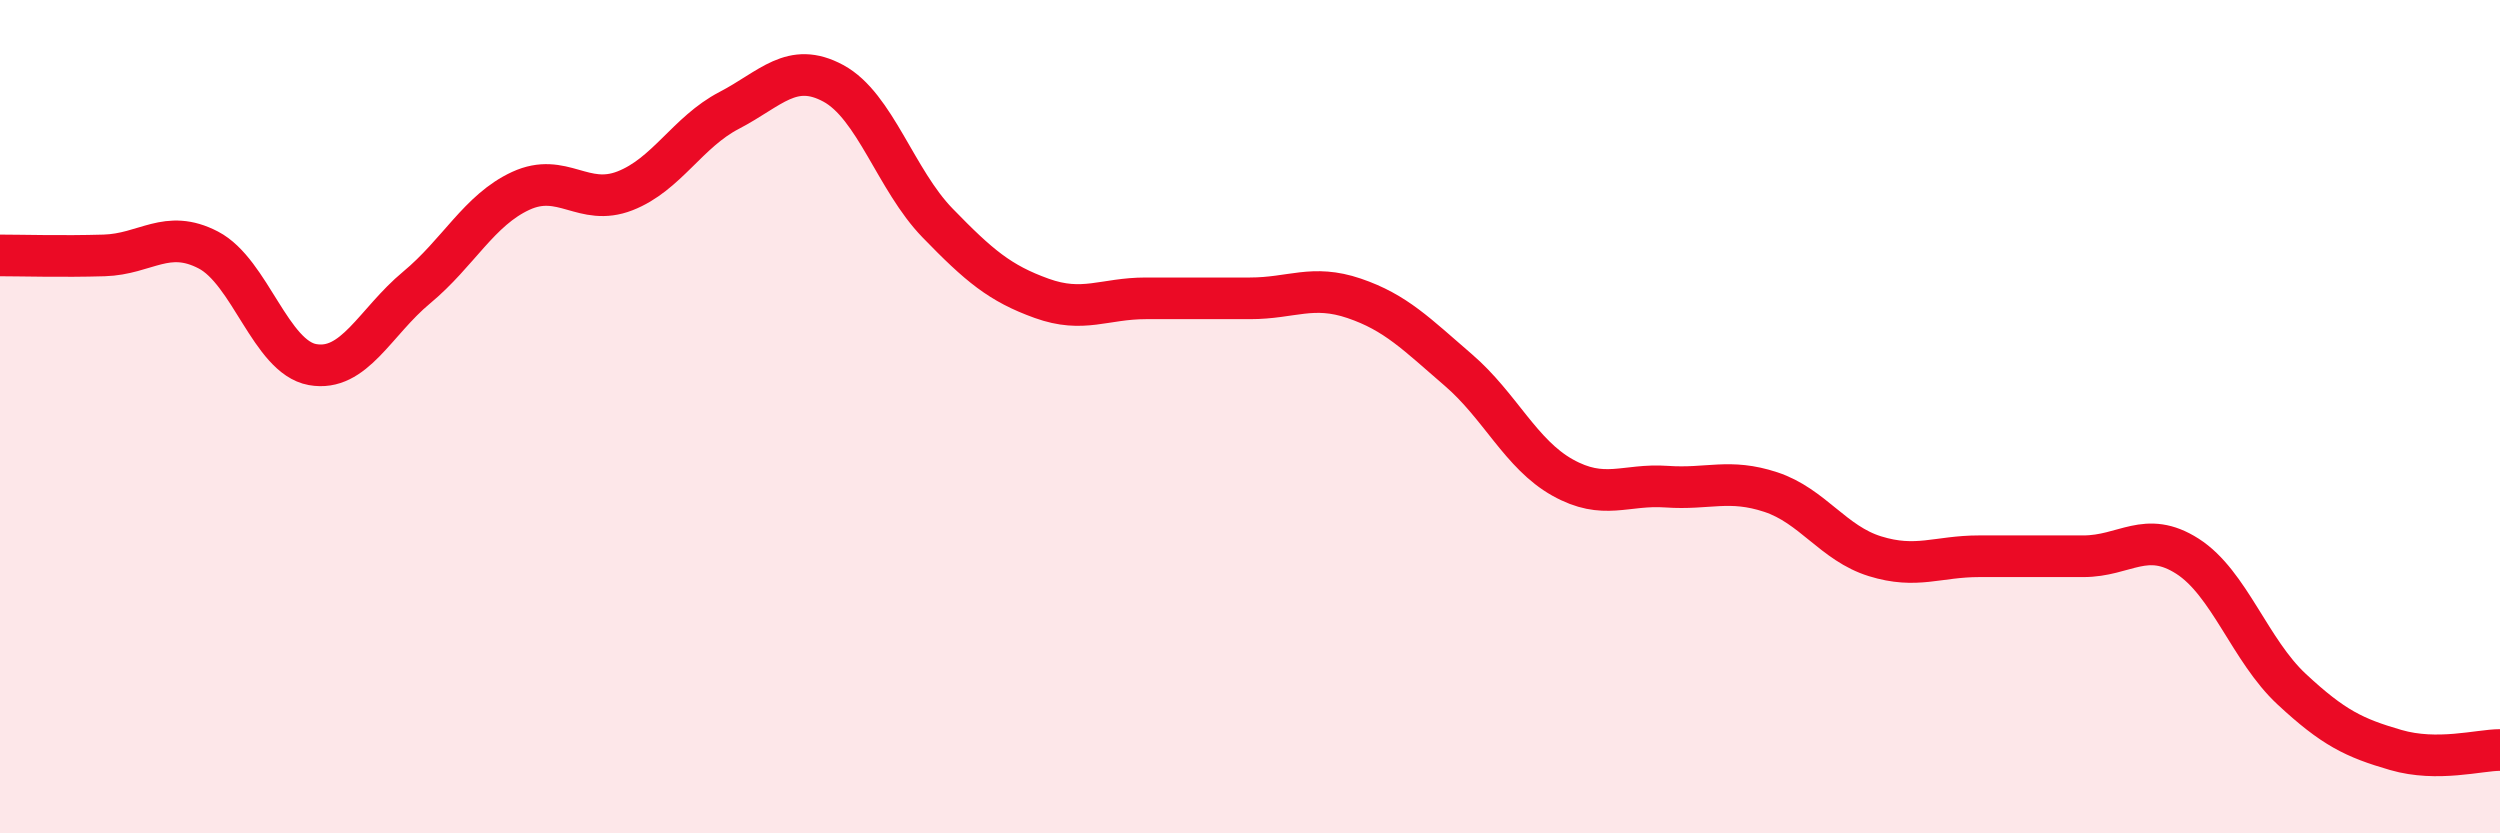
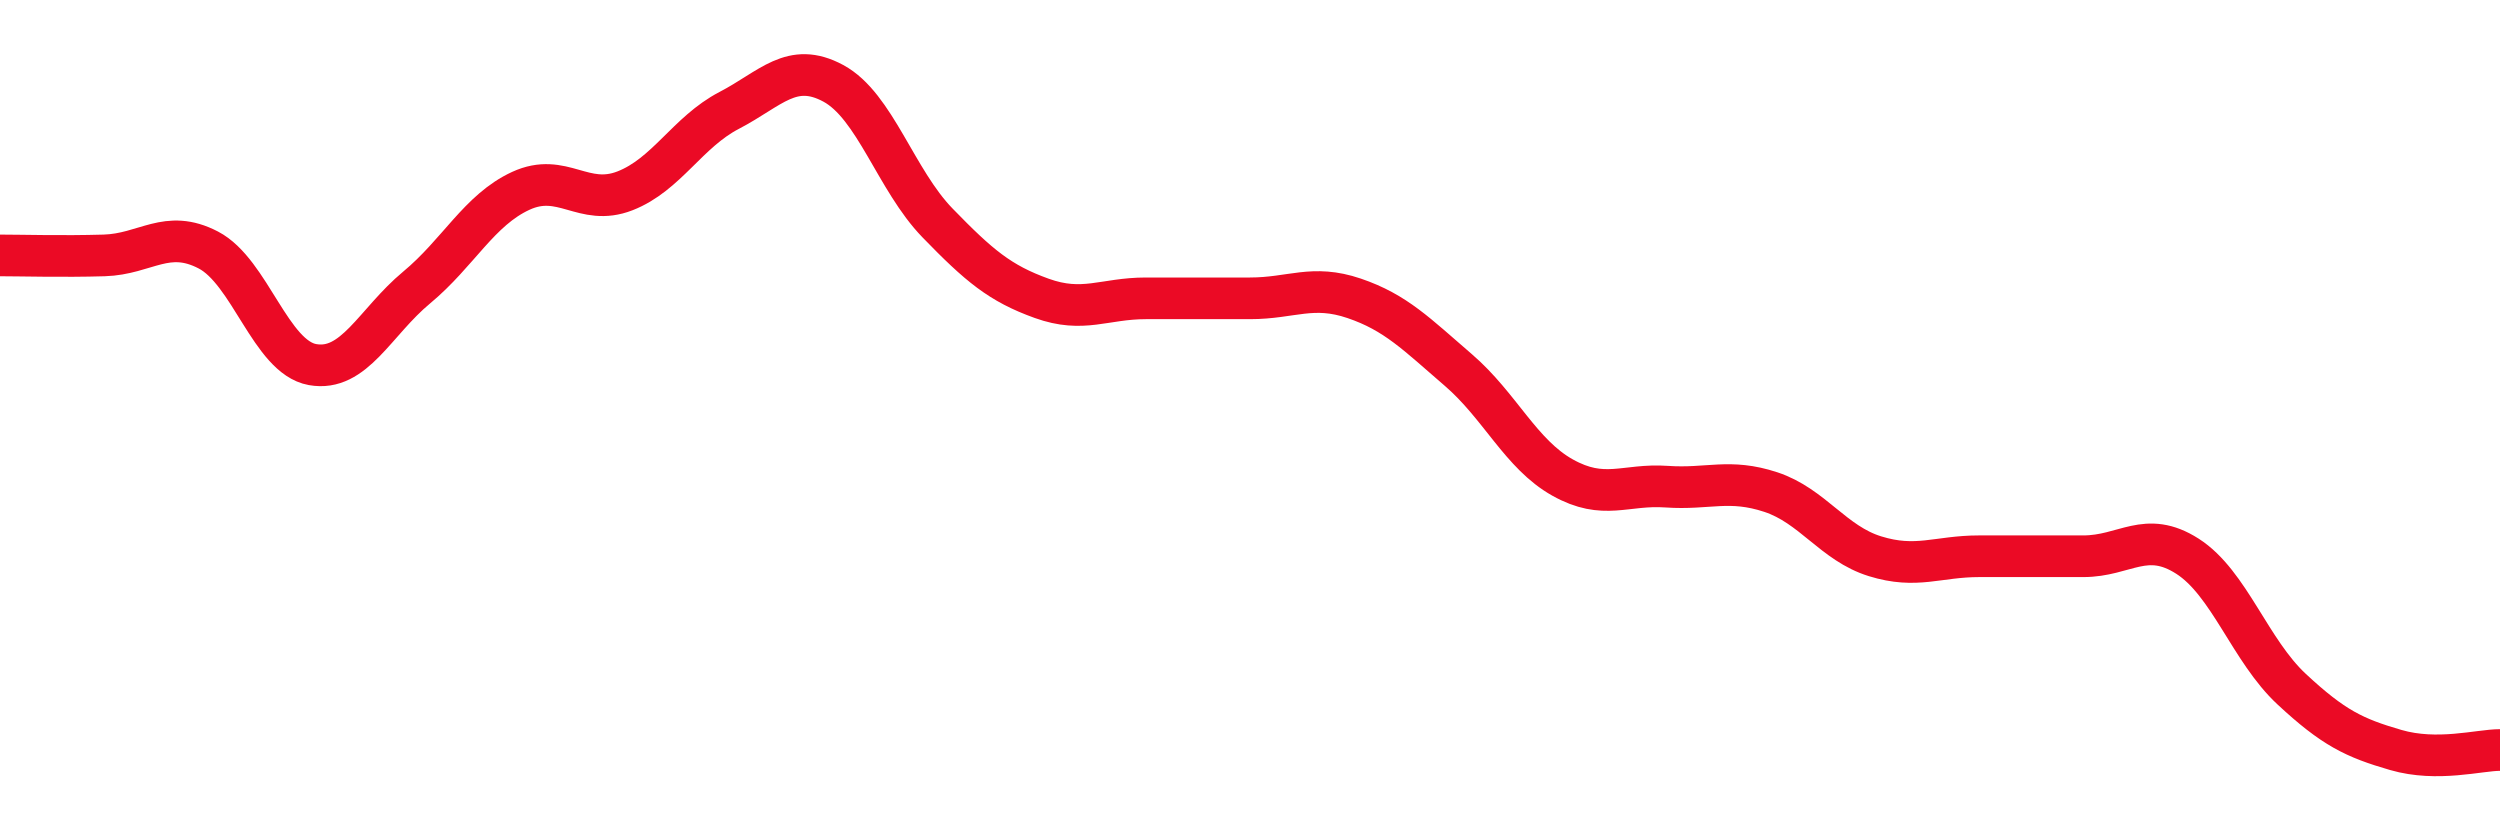
<svg xmlns="http://www.w3.org/2000/svg" width="60" height="20" viewBox="0 0 60 20">
-   <path d="M 0,6.13 C 0.5,6.13 1.5,6.16 2.5,6.13 C 3.5,6.1 4,5.48 5,6 C 6,6.52 6.5,8.57 7.5,8.75 C 8.5,8.93 9,7.73 10,6.9 C 11,6.07 11.5,5.04 12.5,4.58 C 13.5,4.12 14,4.97 15,4.58 C 16,4.19 16.5,3.17 17.5,2.65 C 18.5,2.13 19,1.46 20,2 C 21,2.54 21.5,4.32 22.5,5.35 C 23.5,6.38 24,6.8 25,7.16 C 26,7.52 26.5,7.16 27.5,7.16 C 28.5,7.16 29,7.16 30,7.16 C 31,7.16 31.5,6.82 32.5,7.16 C 33.5,7.5 34,8.02 35,8.88 C 36,9.74 36.5,10.9 37.5,11.46 C 38.5,12.02 39,11.61 40,11.68 C 41,11.75 41.5,11.48 42.5,11.81 C 43.5,12.14 44,13.04 45,13.35 C 46,13.66 46.5,13.35 47.5,13.35 C 48.5,13.35 49,13.35 50,13.35 C 51,13.35 51.5,12.71 52.5,13.35 C 53.5,13.99 54,15.61 55,16.54 C 56,17.47 56.5,17.71 57.5,18 C 58.5,18.29 59.5,18 60,18L60 20L0 20Z" fill="#EB0A25" opacity="0.1" stroke-linecap="round" stroke-linejoin="round" />
  <path d="M 0,6.13 C 0.5,6.13 1.5,6.16 2.5,6.13 C 3.5,6.1 4,5.48 5,6 C 6,6.52 6.5,8.57 7.5,8.75 C 8.5,8.93 9,7.73 10,6.9 C 11,6.07 11.5,5.04 12.5,4.58 C 13.5,4.12 14,4.97 15,4.58 C 16,4.19 16.5,3.17 17.5,2.65 C 18.5,2.13 19,1.46 20,2 C 21,2.54 21.5,4.32 22.5,5.35 C 23.5,6.38 24,6.8 25,7.16 C 26,7.52 26.5,7.16 27.5,7.16 C 28.5,7.16 29,7.16 30,7.16 C 31,7.16 31.5,6.82 32.5,7.16 C 33.5,7.5 34,8.02 35,8.88 C 36,9.74 36.5,10.9 37.5,11.46 C 38.5,12.02 39,11.61 40,11.68 C 41,11.75 41.5,11.48 42.5,11.81 C 43.5,12.14 44,13.04 45,13.35 C 46,13.66 46.5,13.35 47.5,13.35 C 48.5,13.35 49,13.35 50,13.35 C 51,13.35 51.5,12.71 52.5,13.35 C 53.5,13.99 54,15.61 55,16.54 C 56,17.47 56.5,17.71 57.5,18 C 58.5,18.29 59.5,18 60,18" stroke="#EB0A25" stroke-width="1" fill="none" stroke-linecap="round" stroke-linejoin="round" />
</svg>